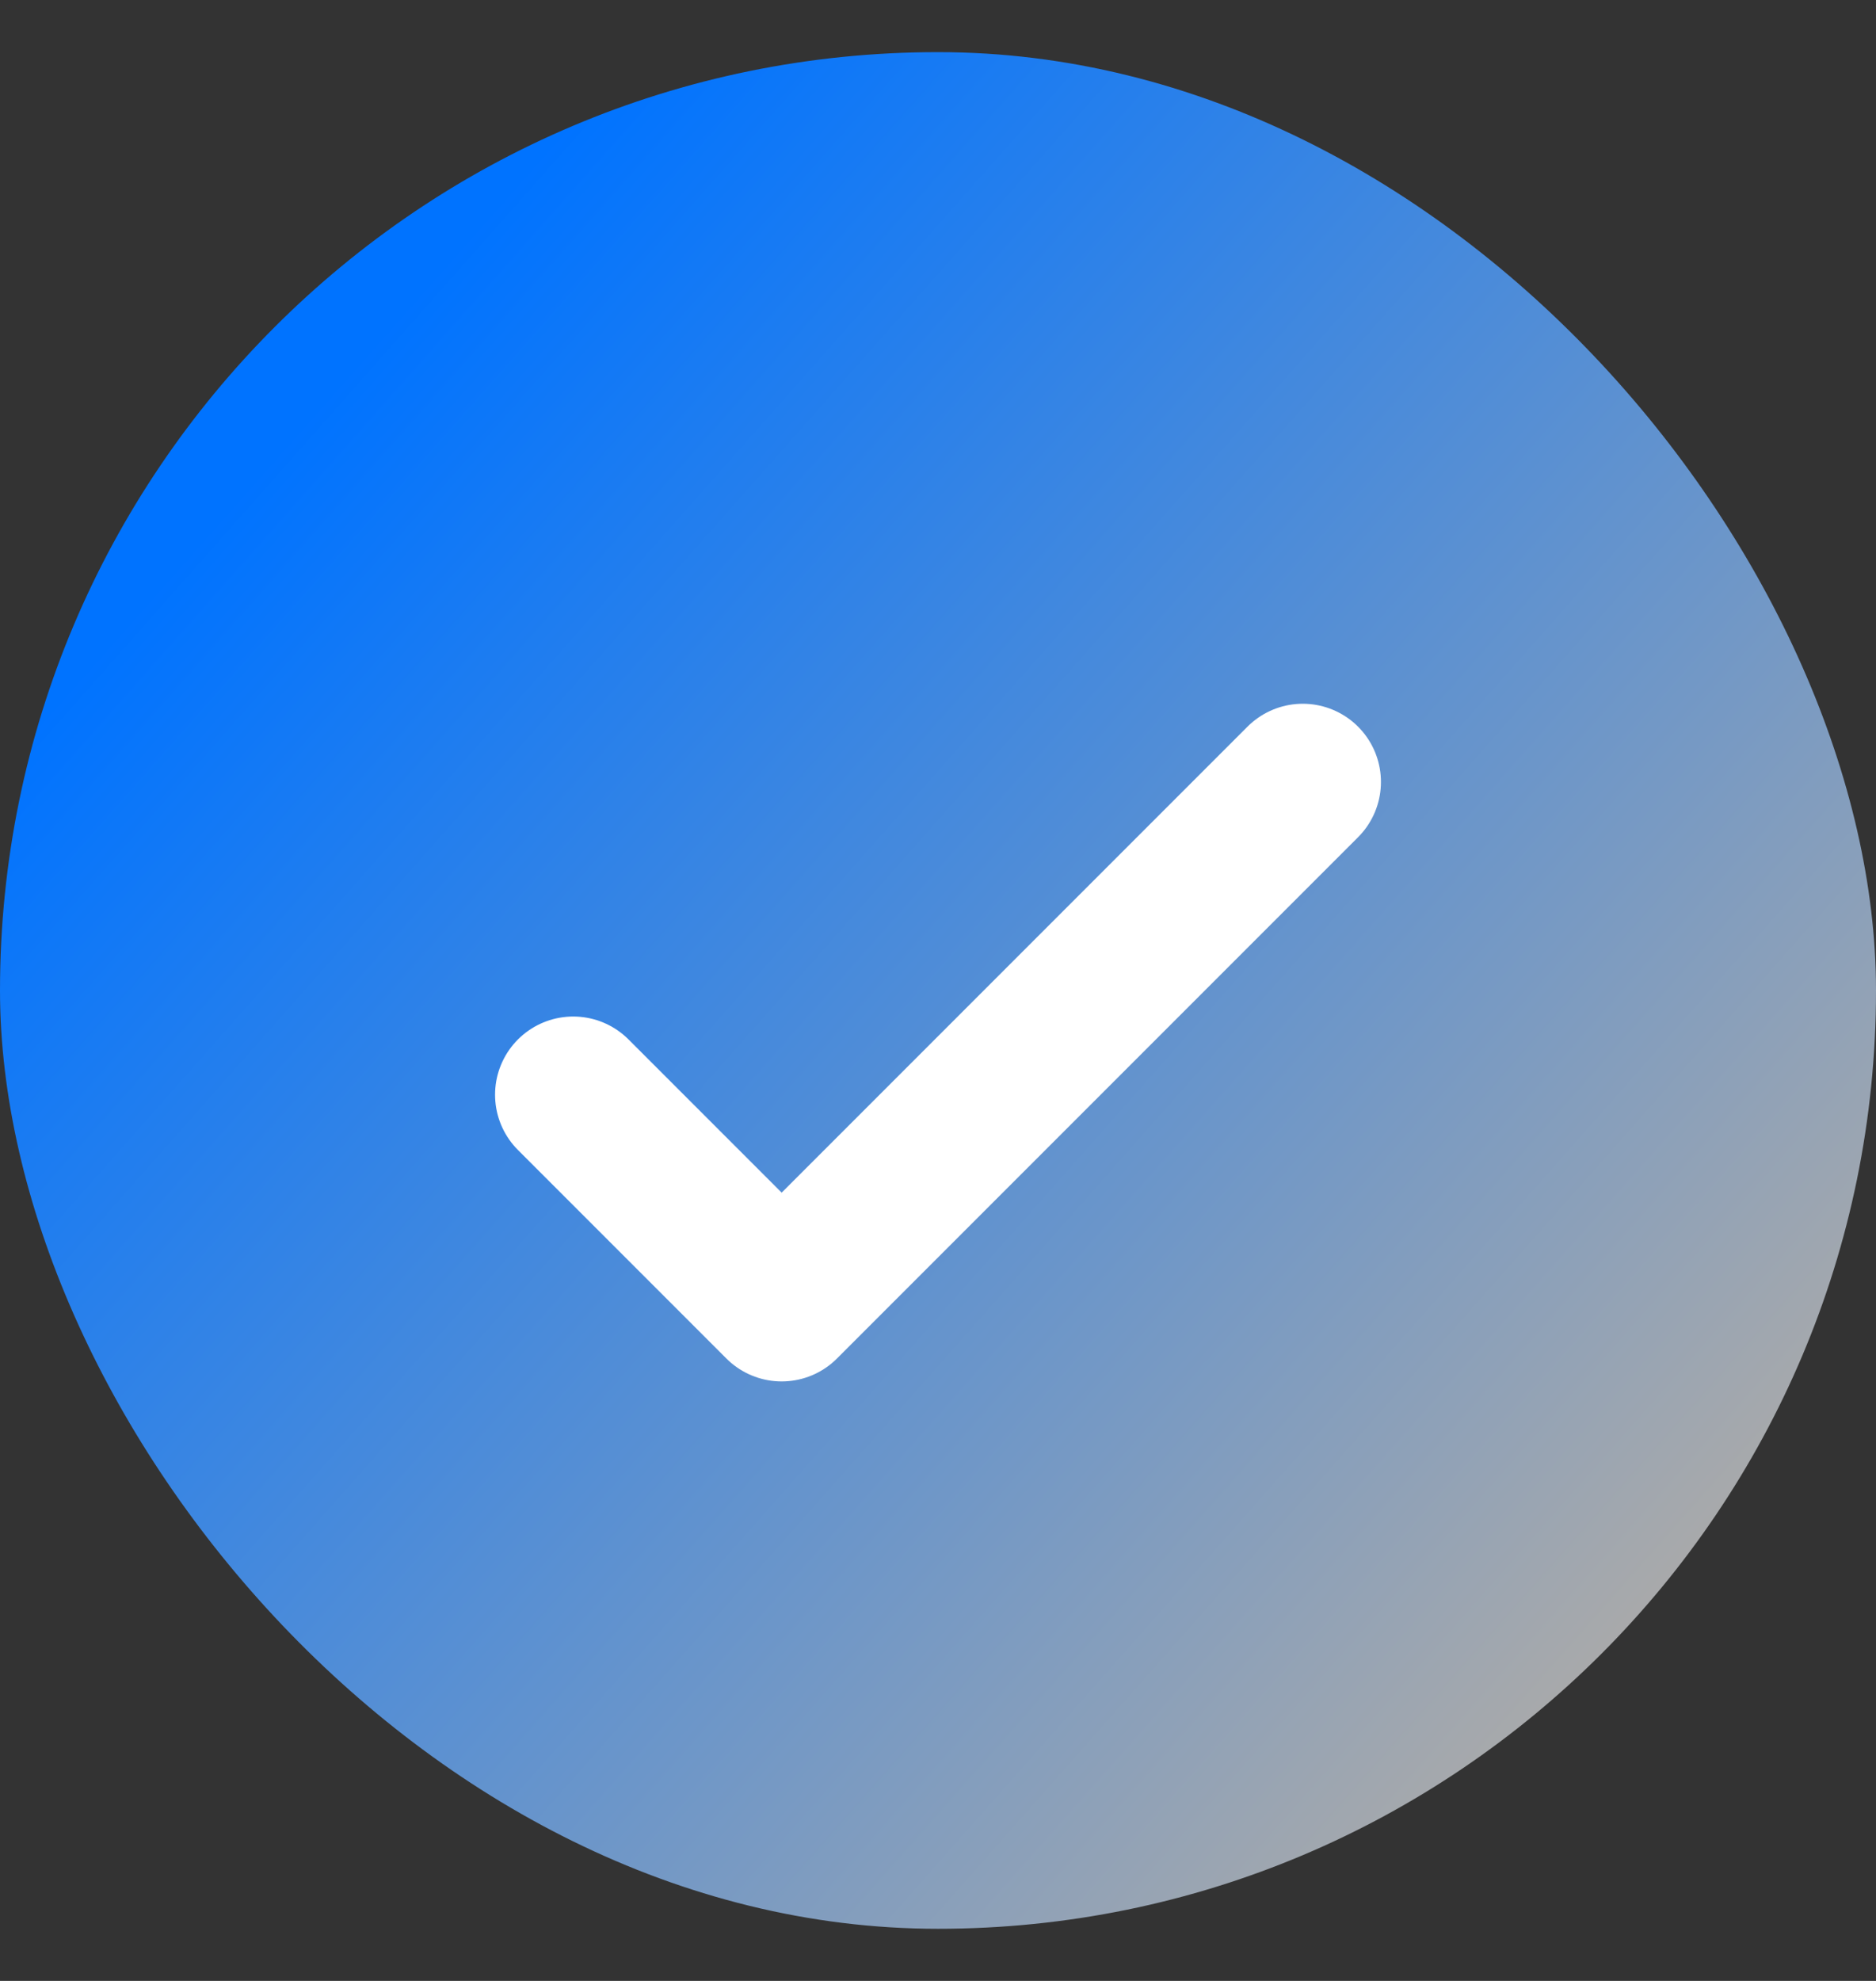
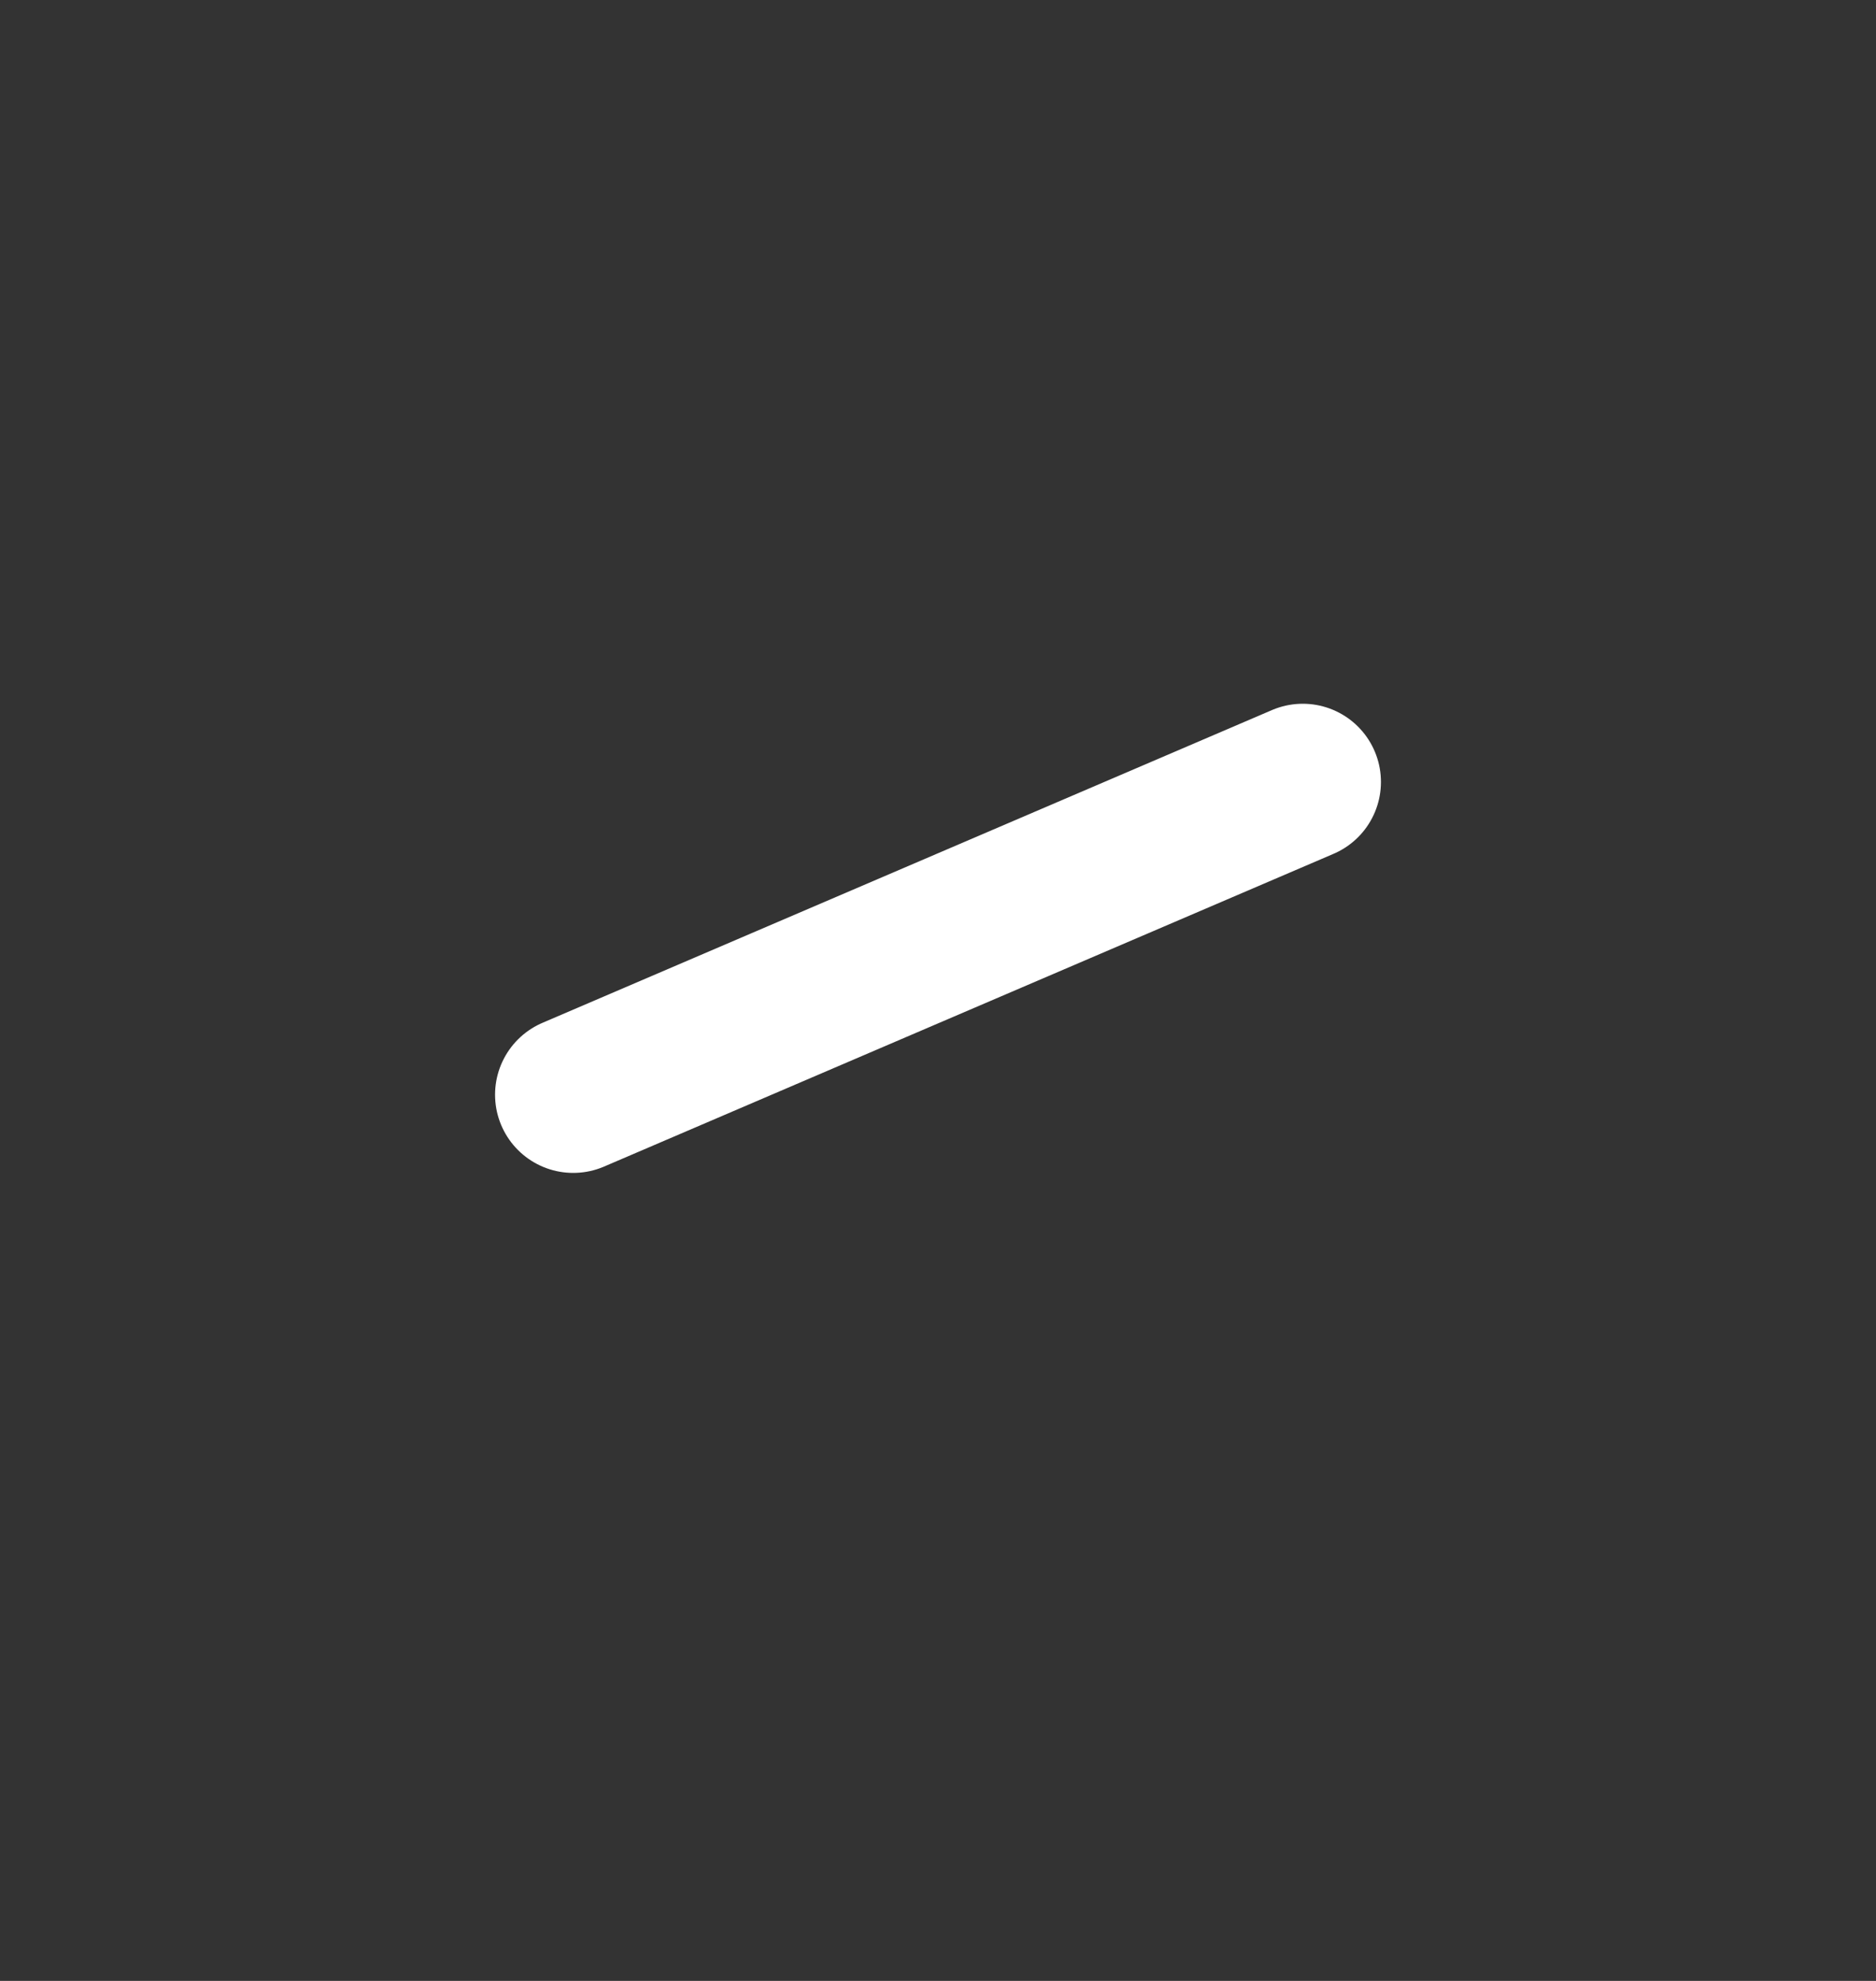
<svg xmlns="http://www.w3.org/2000/svg" width="18" height="19" viewBox="0 0 18 19" fill="none">
  <rect x="0" y="0" width="18" height="19" fill="#333333" stroke="none" />
-   <rect y="0.5" width="18" height="18" rx="9" fill="url(#paint0_linear_12962_7784)" />
-   <path d="M5.5 10.5L7.5 12.5L12.5 7.5" stroke="white" stroke-width="1.5" stroke-linecap="round" stroke-linejoin="round" />
+   <path d="M5.5 10.5L12.5 7.5" stroke="white" stroke-width="1.5" stroke-linecap="round" stroke-linejoin="round" />
  <defs>
    <linearGradient id="paint0_linear_12962_7784" x1="2.5" y1="4.5" x2="15.5" y2="16" gradientUnits="userSpaceOnUse">
      <stop stop-color="#0073FF" />
      <stop offset="1" stop-color="#AAAAAA" />
    </linearGradient>
  </defs>
</svg>